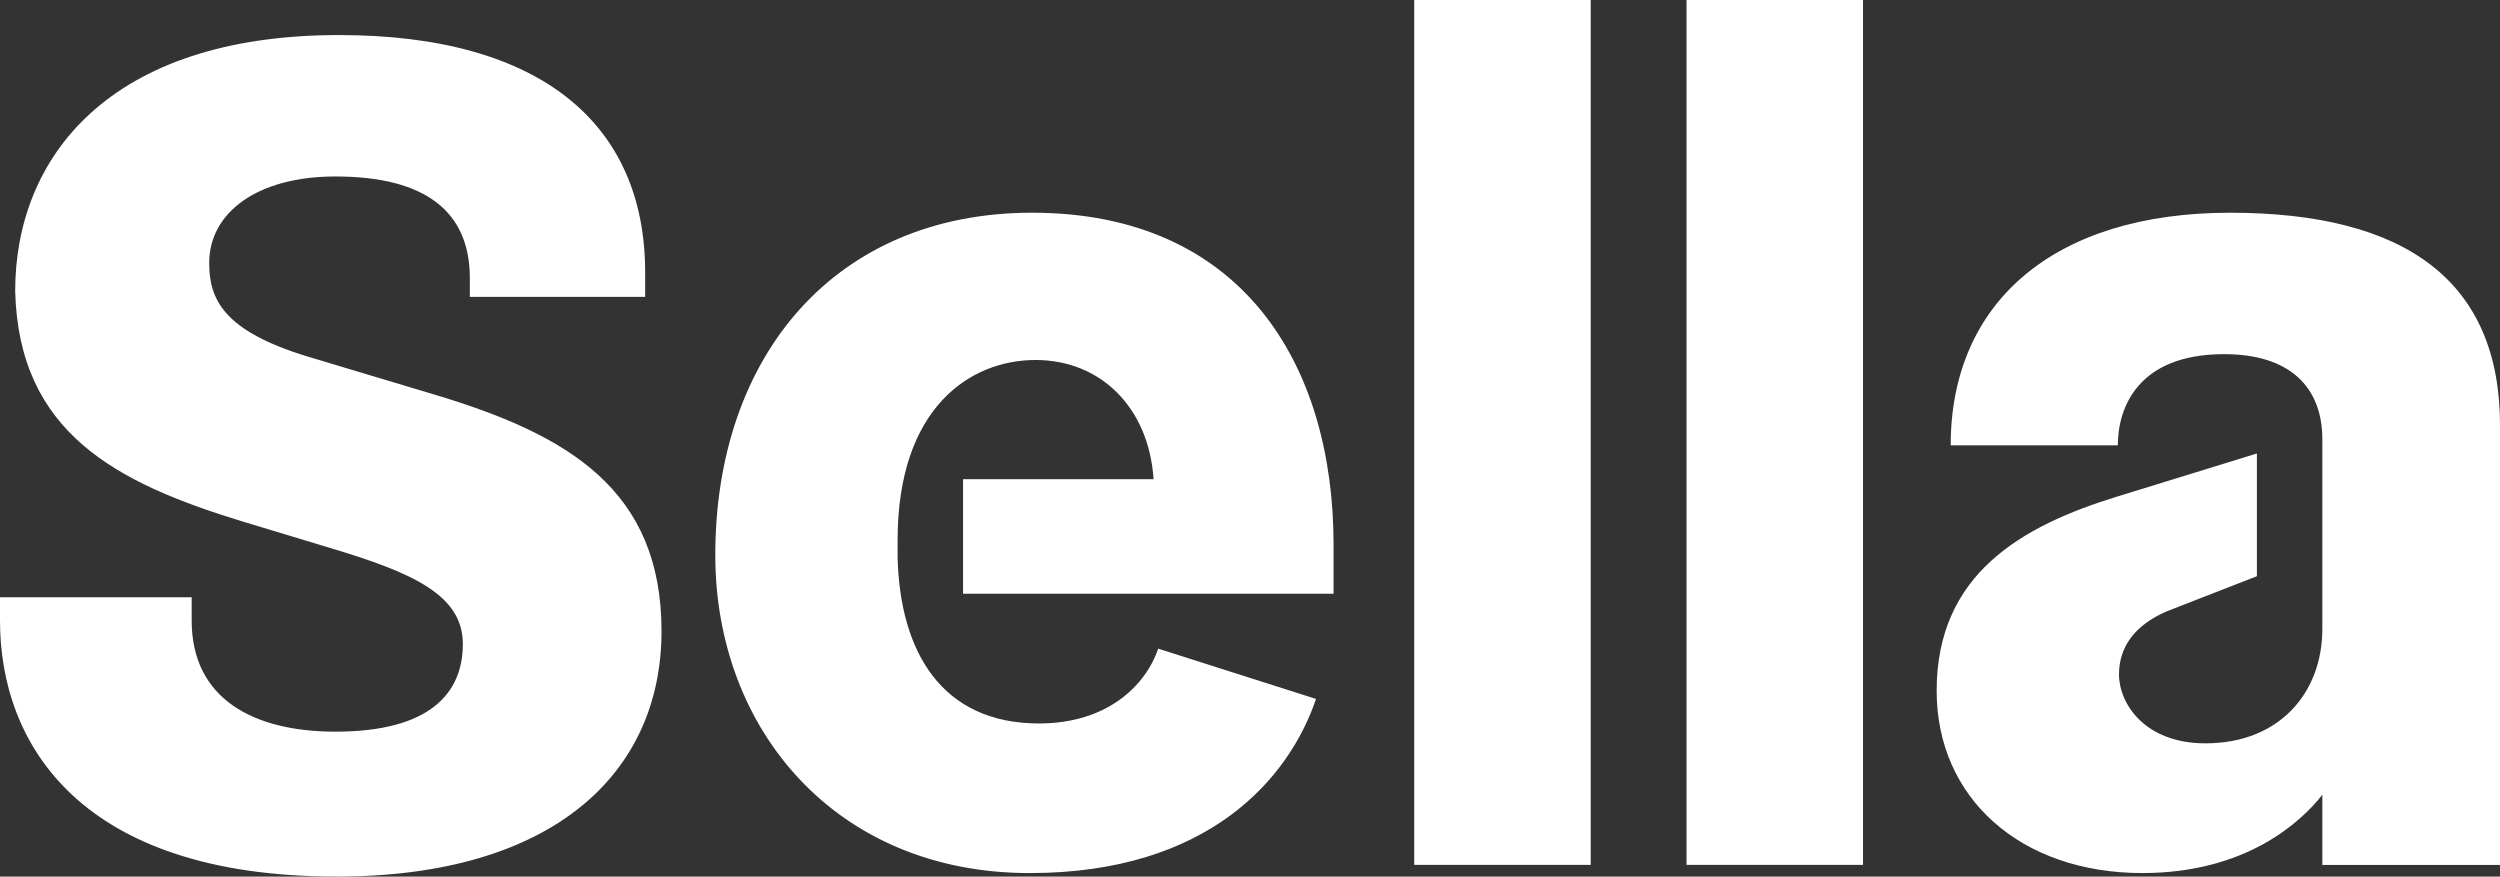
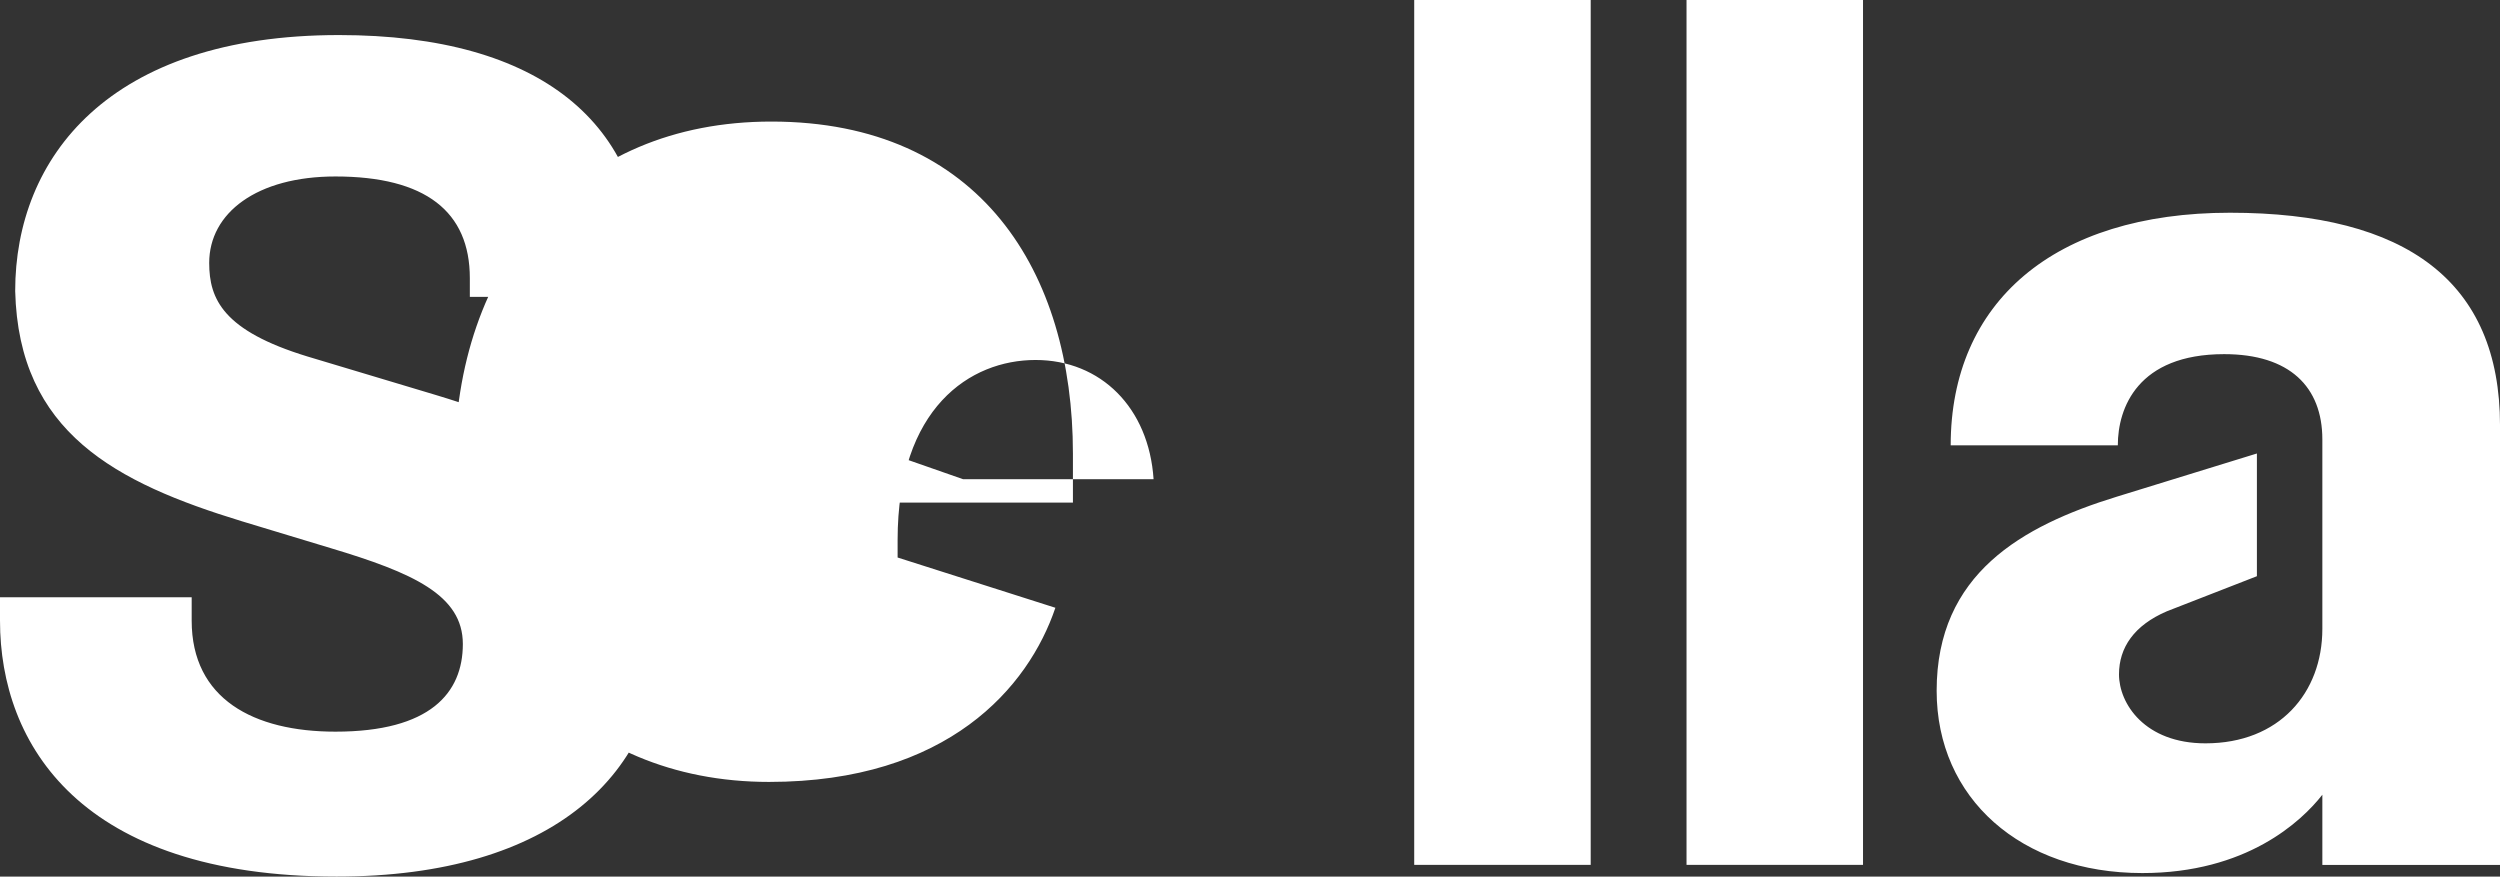
<svg xmlns="http://www.w3.org/2000/svg" id="Layer_1" data-name="Layer 1" viewBox="0 0 1894.59 664.3">
  <rect x="0" y="0" width="1894.59" height="664.3" fill="#333333" stroke="none" />
  <defs>
    <style>
      .cls-1 {
        fill: #fff;
      }
    </style>
  </defs>
-   <path class="cls-1" d="M0,452.61h145.26v17.72c0,59.34,46.94,84.15,108.95,84.15,71.74,0,96.55-29.23,96.55-66.43s-38.09-54.03-100.09-72.63l-67.32-20.37C87.68,365.81,14.17,327.72,11.51,220.55,11.51,119.58,82.37,26.57,256.86,26.57c154.12,0,232.06,68.2,232.06,179.8v18.6h-132.86v-14.17c0-50.49-33.65-77.06-101.86-77.06-59.35,0-95.66,27.46-95.66,65.54,0,27.46,10.63,51.37,74.4,70.86l97.43,29.23c100.09,30.11,170.95,71.74,170.95,178.92s-81.49,186.01-246.23,186.01C61.12,664.3,0,564.21,0,470.33v-17.72ZM729.84,363.15h144.38c-3.55-54.03-39.86-90.34-89.46-90.34s-104.52,36.32-104.52,136.4v13.29c1.77,71.74,33.65,125.77,107.17,125.77,51.38,0,80.6-28.34,90.35-56.69l119.57,38.09c-20.37,60.23-81.48,131.98-217,131.98-147.03,0-238.26-108.95-238.26-240.92,0-151.46,91.23-259.52,240.03-259.52,158.55,0,228.52,114.26,228.52,251.55v37.2h-280.78v-86.8ZM1071.74,655.44V0h133.75v655.44h-133.75ZM1278.11,655.44V0h133.75v655.44h-133.75ZM1759.95,602.3c-15.94,20.37-57.57,59.34-136.4,59.34-92.12,0-155.89-56.69-155.89-138.17,0-88.57,64.66-124.89,136.41-147.03l106.29-32.77v93l-68.2,26.57c-24.8,10.63-36.31,27.46-36.31,47.83,0,22.14,19.49,52.26,65.54,52.26,55.8,0,88.57-38.09,88.57-86.8v-143.49c0-39.86-24.8-64.66-74.4-64.66-65.54,0-80.6,40.74-80.6,69.09h-126.66c0-108.06,77.94-176.26,211.69-176.26s204.61,52.26,204.61,161.21v333.03h-134.64v-53.14Z" />
+   <path class="cls-1" d="M0,452.61h145.26v17.72c0,59.34,46.94,84.15,108.95,84.15,71.74,0,96.55-29.23,96.55-66.43s-38.09-54.03-100.09-72.63l-67.32-20.37C87.68,365.81,14.17,327.72,11.51,220.55,11.51,119.58,82.37,26.57,256.86,26.57c154.12,0,232.06,68.2,232.06,179.8v18.6h-132.86v-14.17c0-50.49-33.65-77.06-101.86-77.06-59.35,0-95.66,27.46-95.66,65.54,0,27.46,10.63,51.37,74.4,70.86l97.43,29.23c100.09,30.11,170.95,71.74,170.95,178.92s-81.49,186.01-246.23,186.01C61.12,664.3,0,564.21,0,470.33v-17.72ZM729.84,363.15h144.38c-3.55-54.03-39.86-90.34-89.46-90.34s-104.52,36.32-104.52,136.4v13.29l119.57,38.09c-20.37,60.23-81.48,131.98-217,131.98-147.03,0-238.26-108.95-238.26-240.92,0-151.46,91.23-259.52,240.03-259.52,158.55,0,228.52,114.26,228.52,251.55v37.2h-280.78v-86.8ZM1071.74,655.44V0h133.75v655.44h-133.75ZM1278.11,655.44V0h133.75v655.44h-133.75ZM1759.95,602.3c-15.94,20.37-57.57,59.34-136.4,59.34-92.12,0-155.89-56.69-155.89-138.17,0-88.57,64.66-124.89,136.41-147.03l106.29-32.77v93l-68.2,26.57c-24.8,10.63-36.31,27.46-36.31,47.83,0,22.14,19.49,52.26,65.54,52.26,55.8,0,88.57-38.09,88.57-86.8v-143.49c0-39.86-24.8-64.66-74.4-64.66-65.54,0-80.6,40.74-80.6,69.09h-126.66c0-108.06,77.94-176.26,211.69-176.26s204.61,52.26,204.61,161.21v333.03h-134.64v-53.14Z" />
</svg>